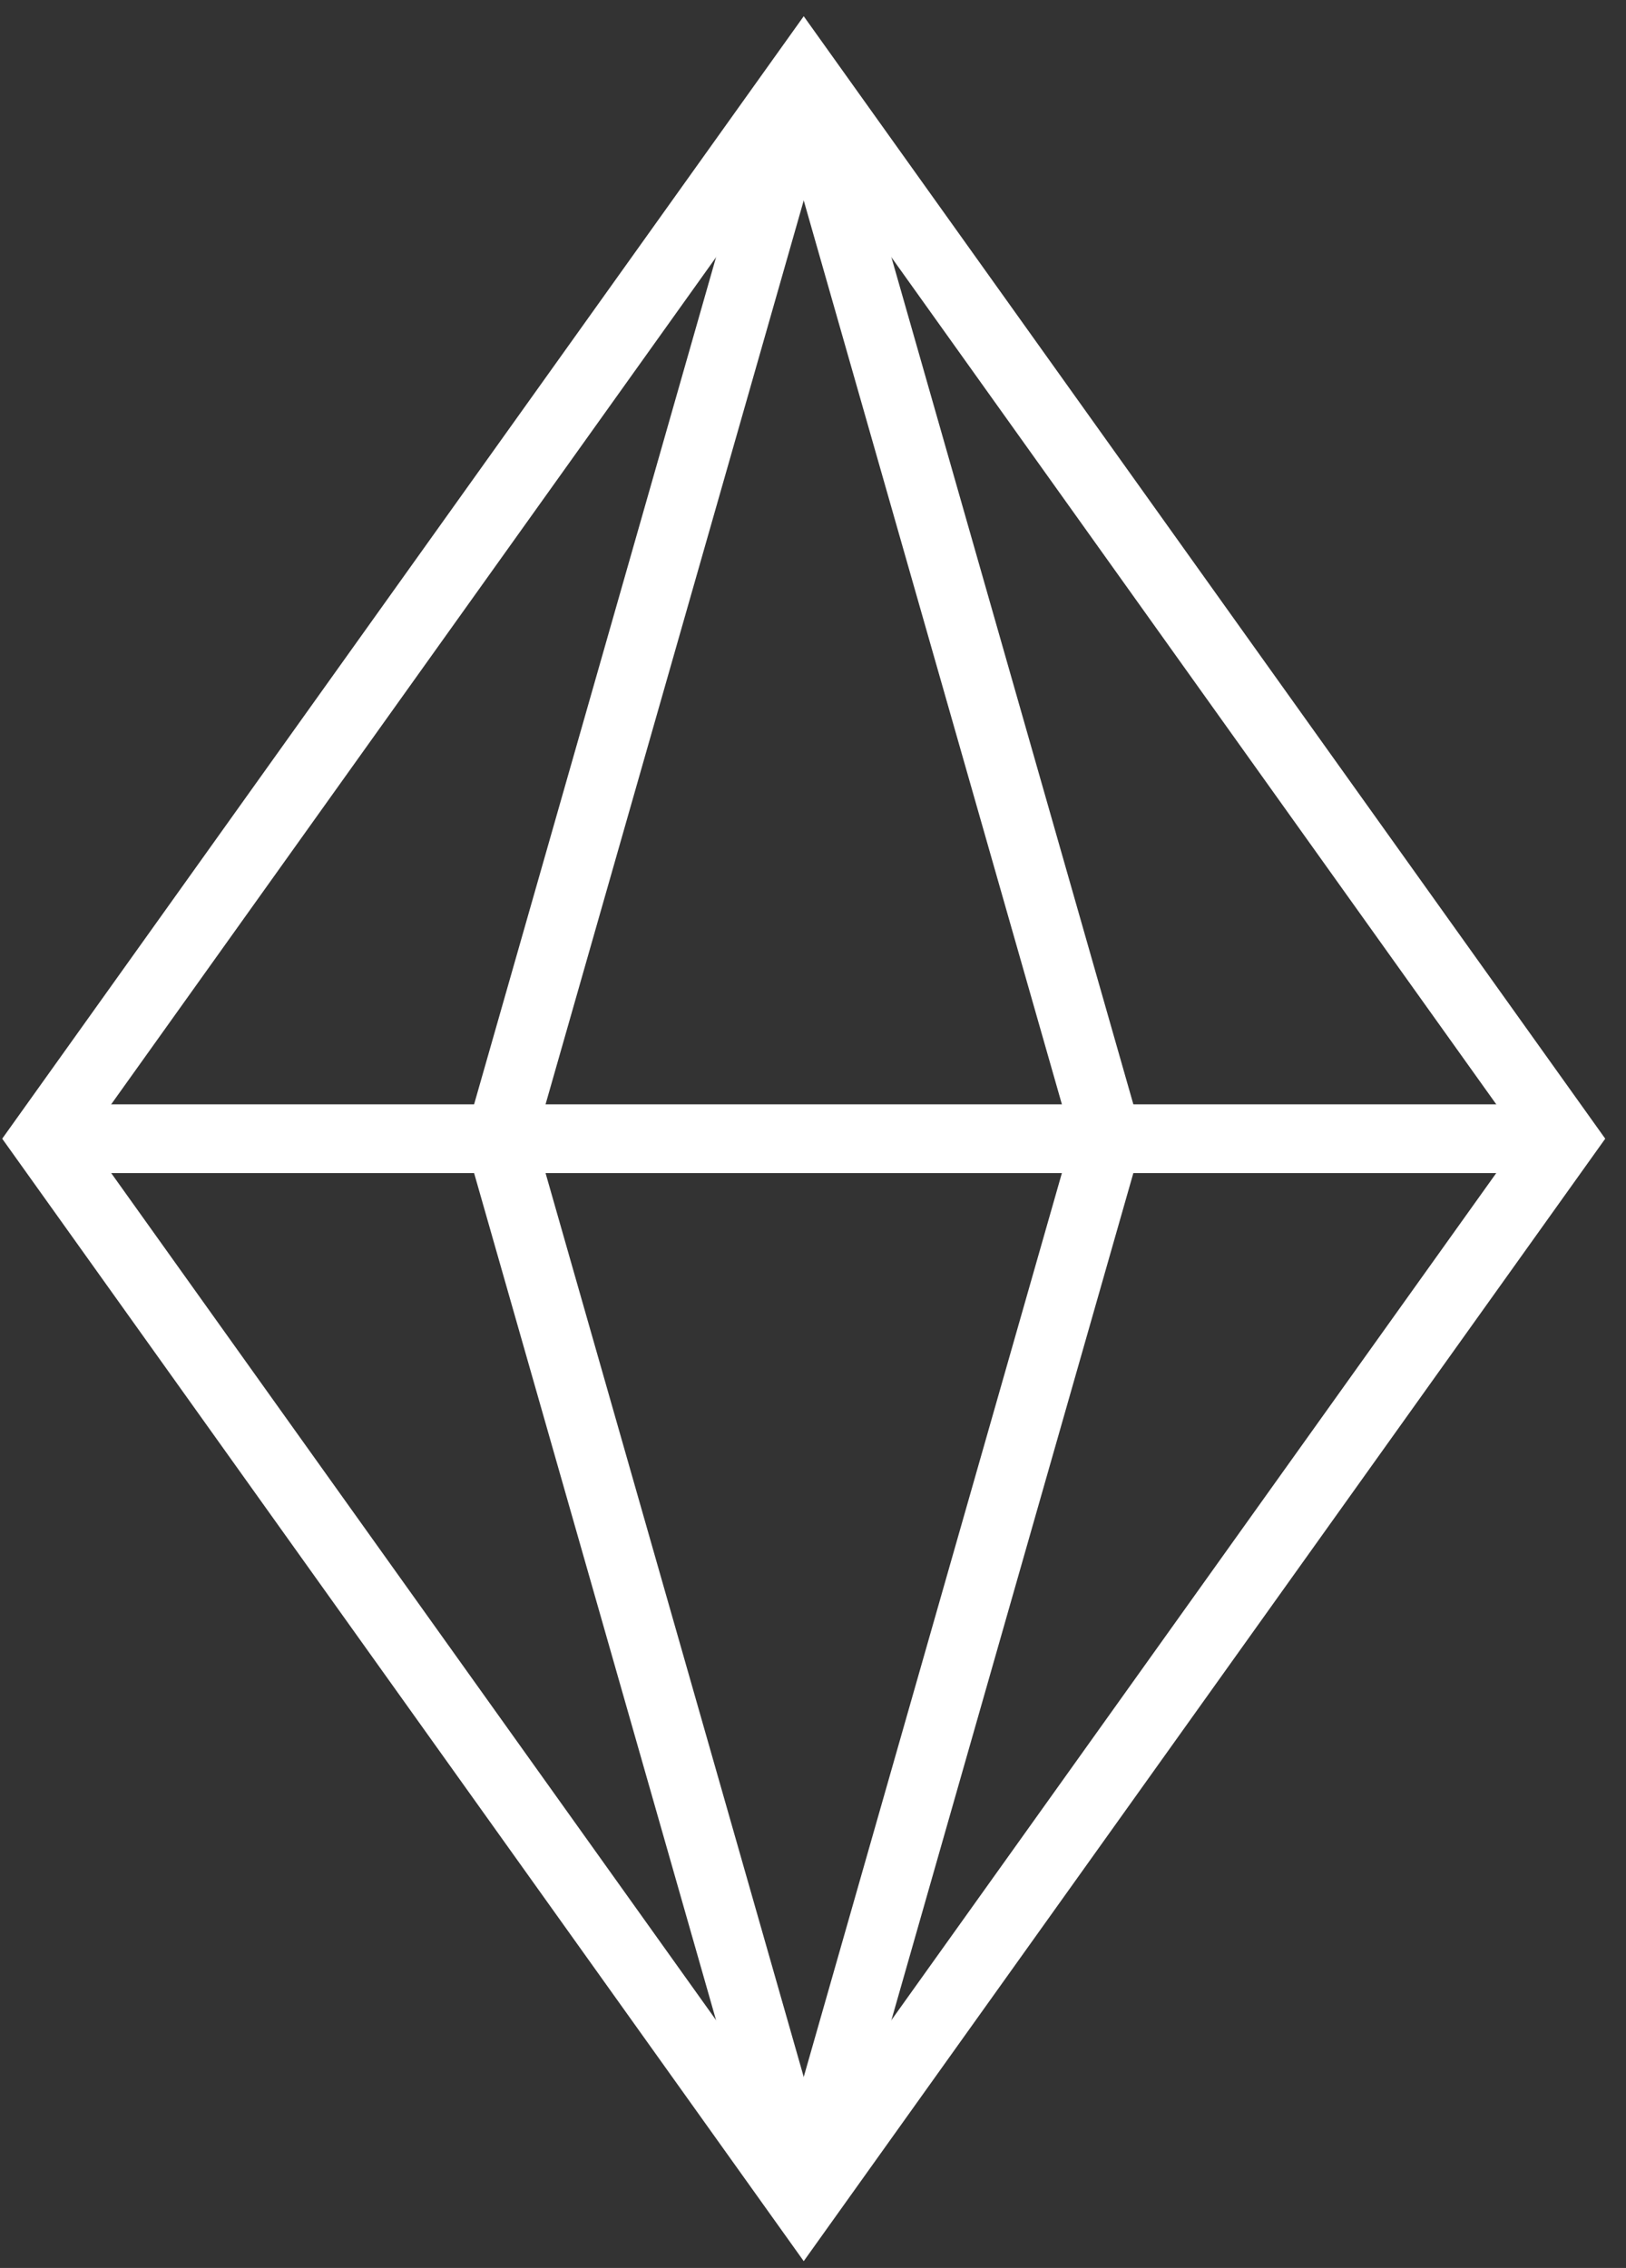
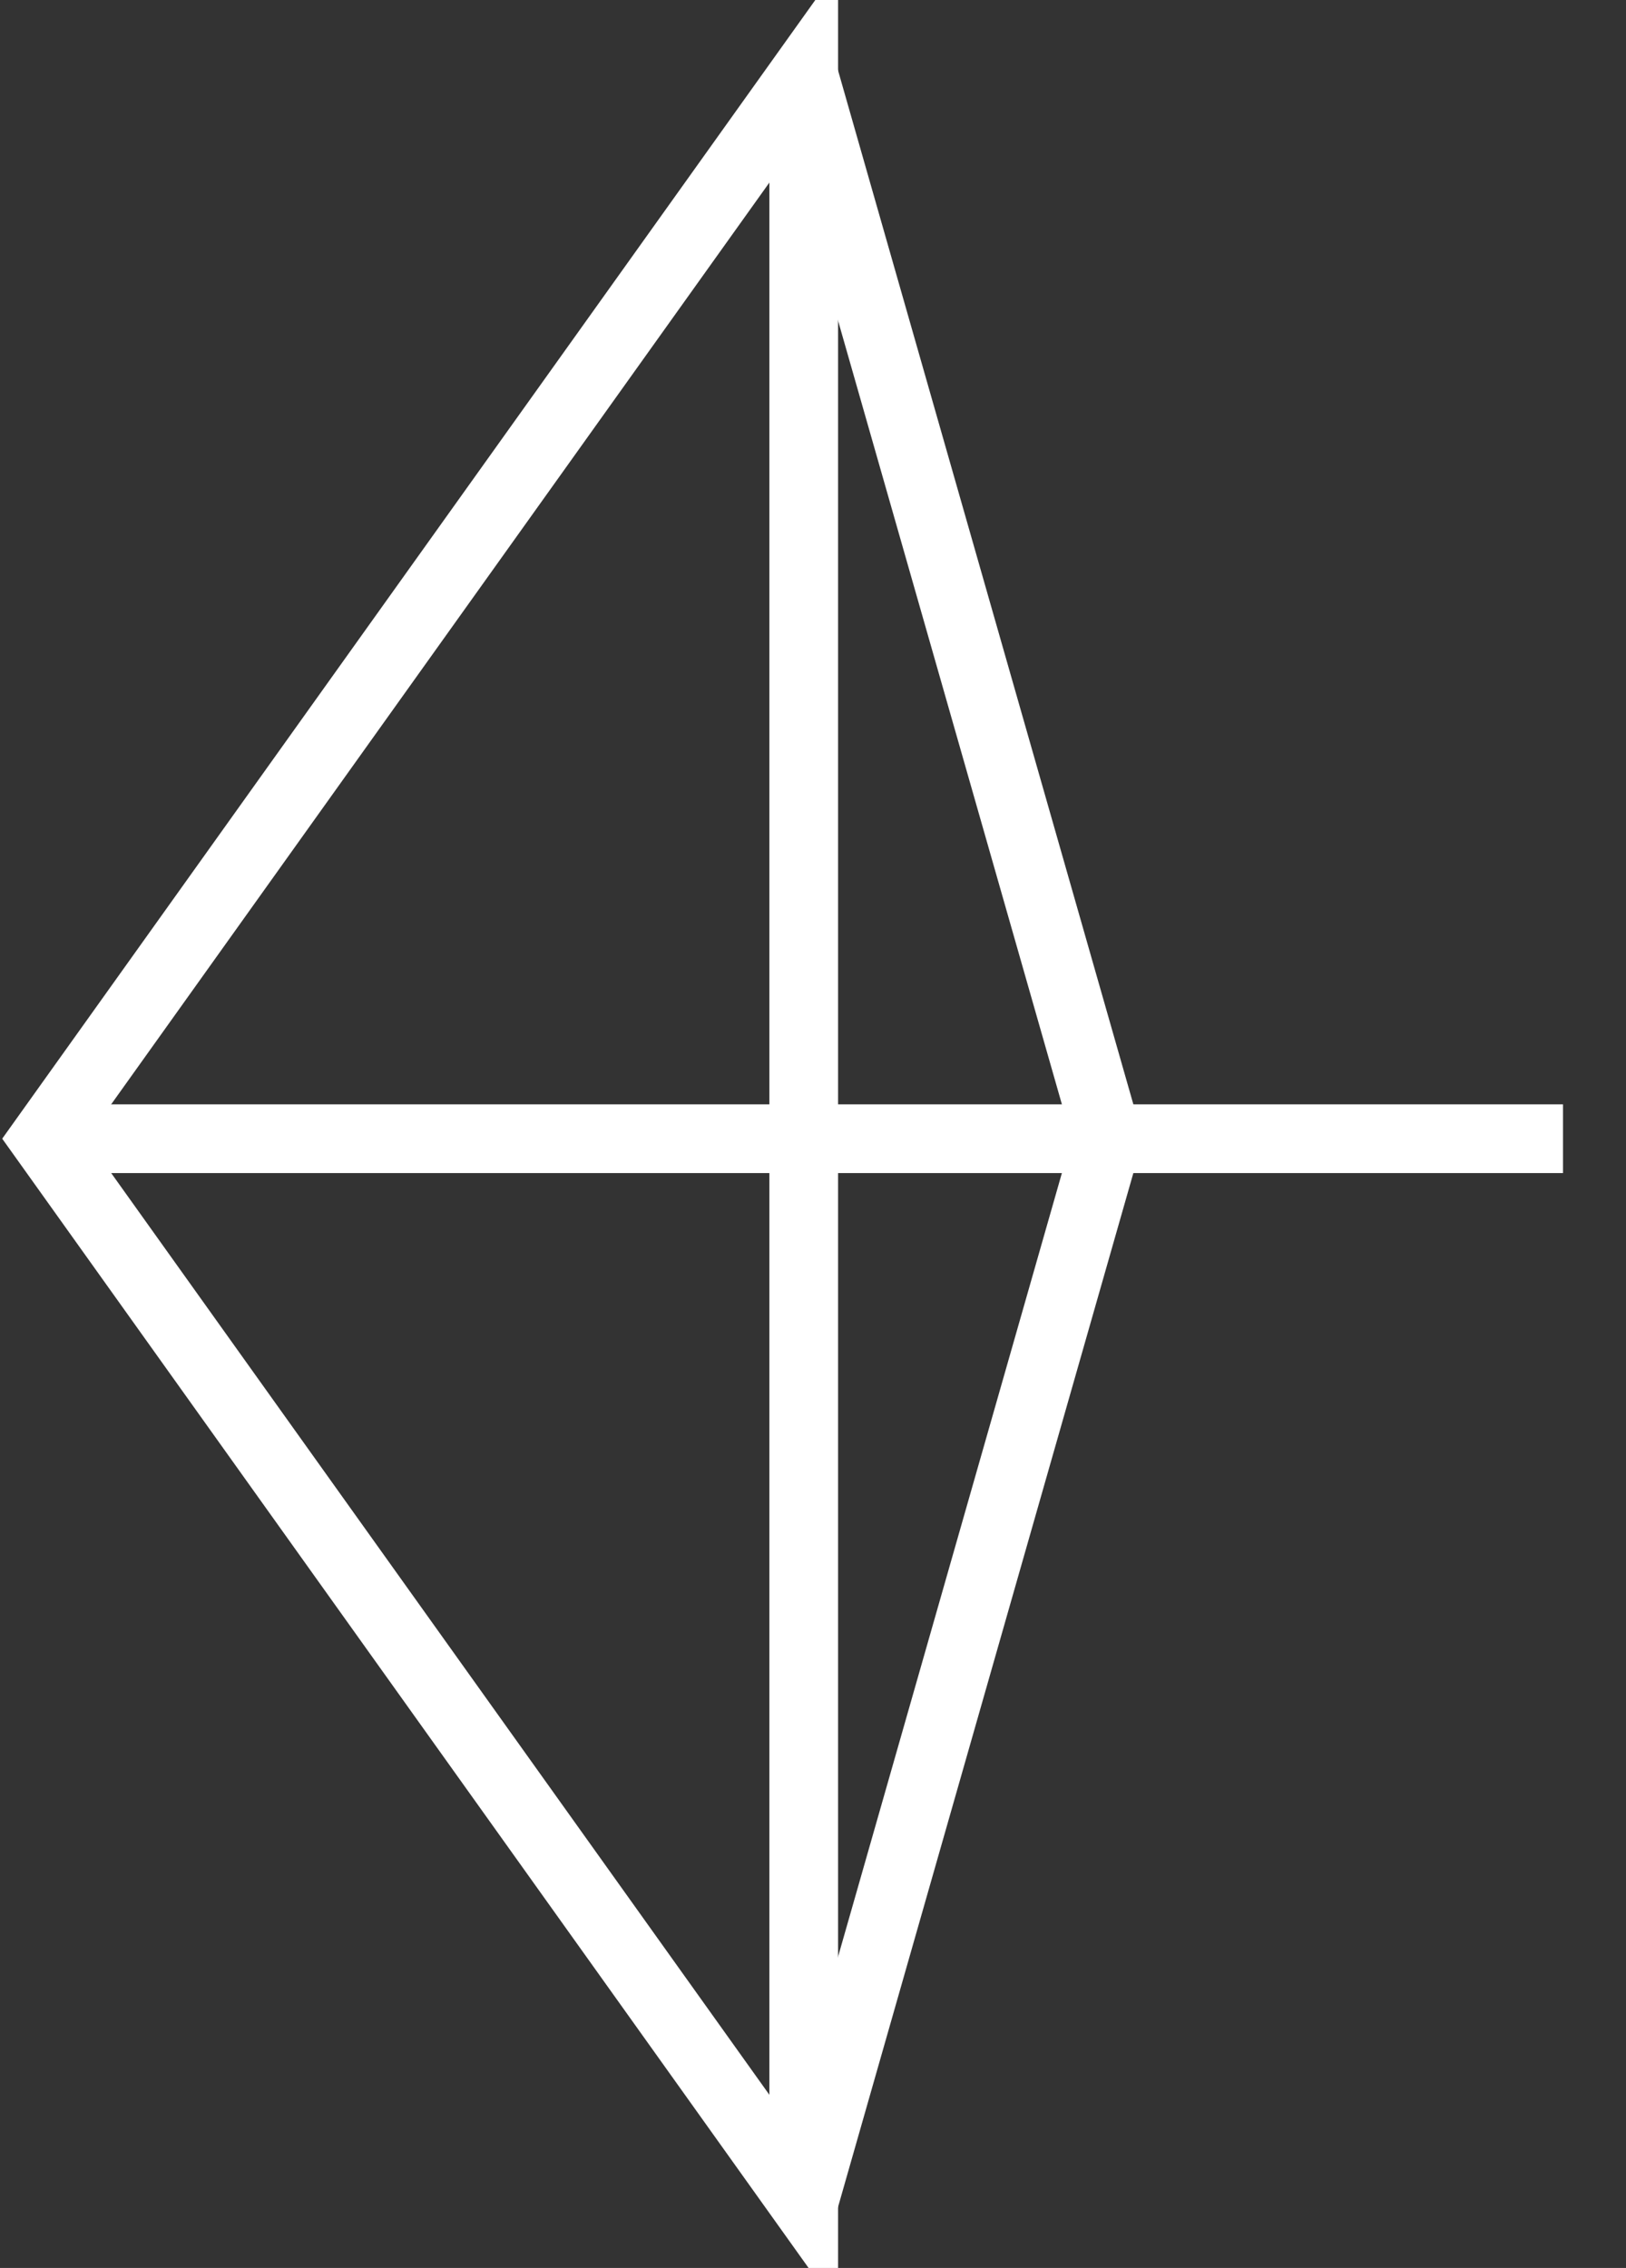
<svg xmlns="http://www.w3.org/2000/svg" width="71" height="99" viewBox="0 0 71 99" fill="none">
  <rect x="0" y="0" width="71" height="99" fill="#333333" stroke="none" />
-   <path d="M1.94 49.706L35.095 96.123L68.25 49.706L35.095 3.289L1.94 49.706Z" stroke="white" stroke-width="3" stroke-miterlimit="10" />
+   <path d="M1.94 49.706L35.095 96.123L35.095 3.289L1.94 49.706Z" stroke="white" stroke-width="3" stroke-miterlimit="10" />
  <path d="M35.095 96.123L48.357 49.706L35.095 3.289" stroke="white" stroke-width="3" stroke-miterlimit="10" />
-   <path d="M35.095 3.289L21.833 49.706L35.095 96.123" stroke="white" stroke-width="3" stroke-miterlimit="10" />
  <path d="M68.25 49.707H1.94" stroke="white" stroke-width="3" stroke-miterlimit="10" />
</svg>